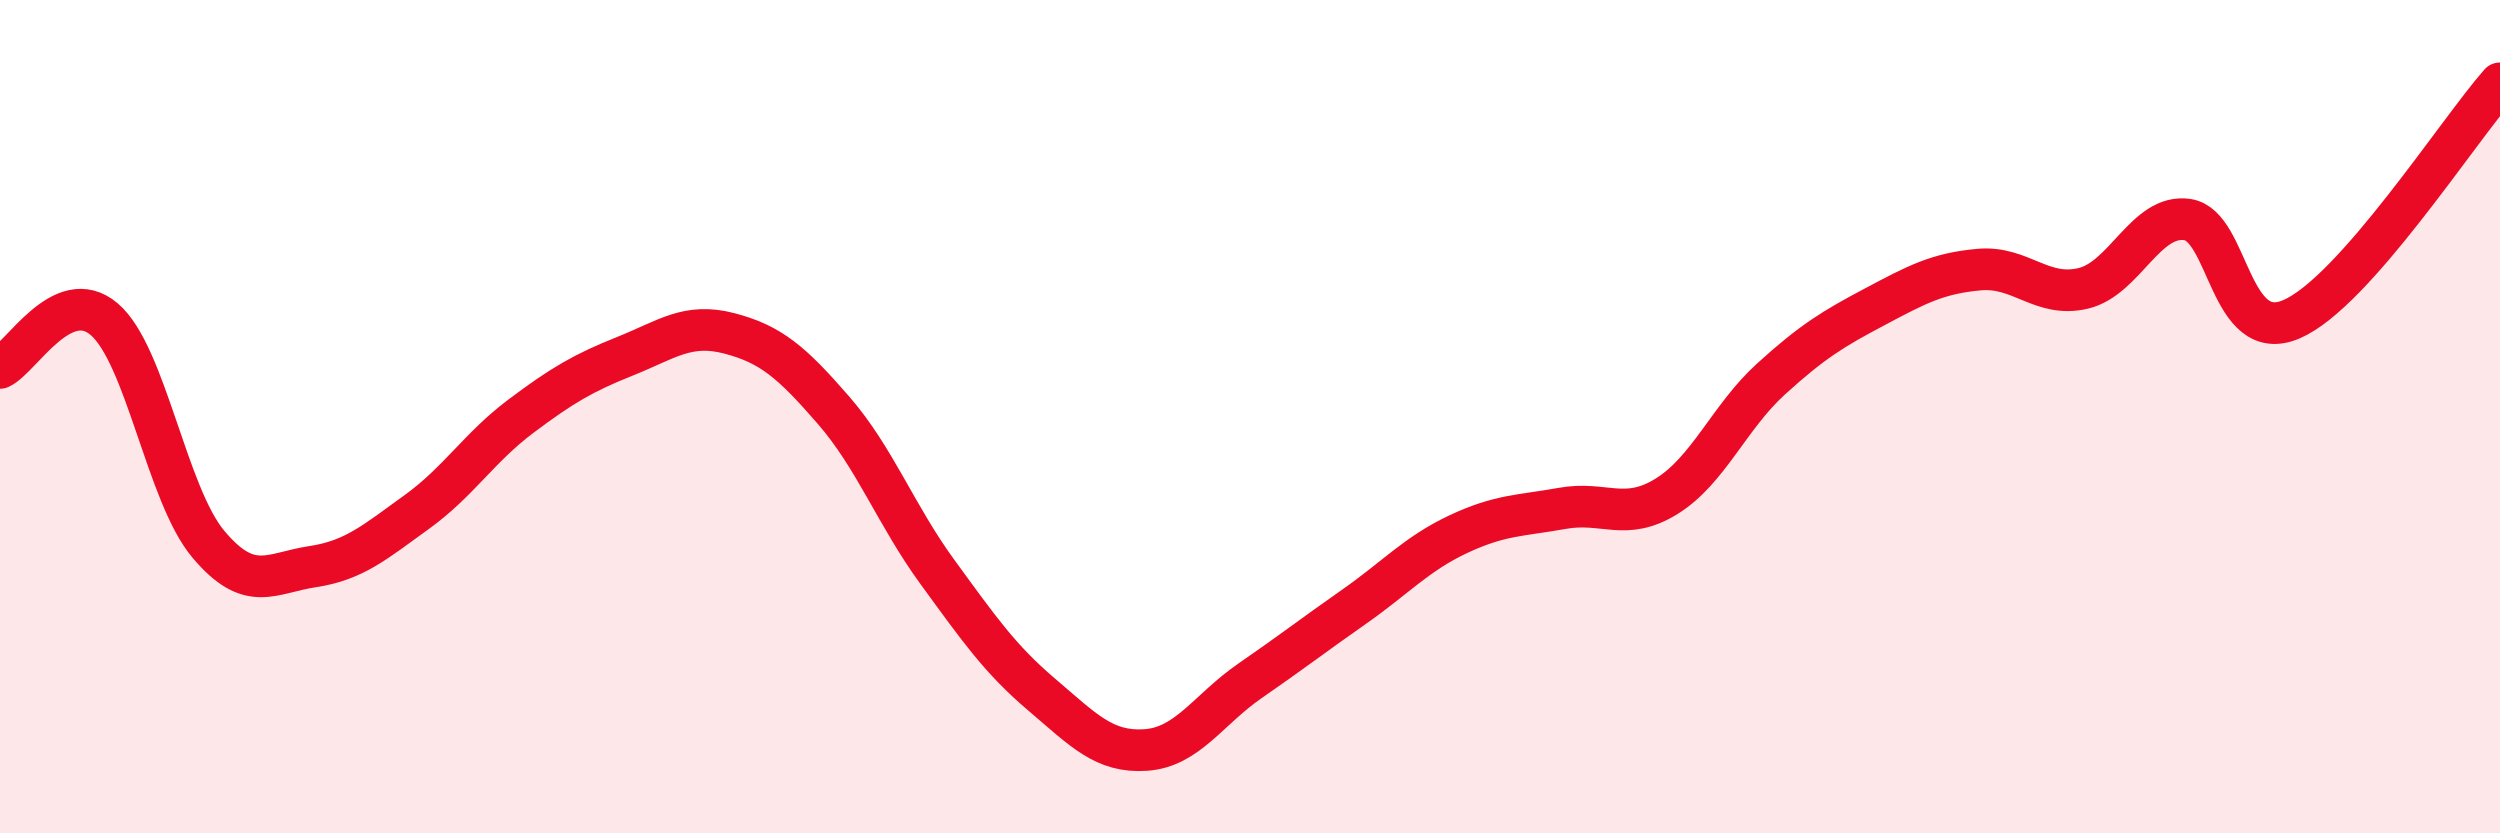
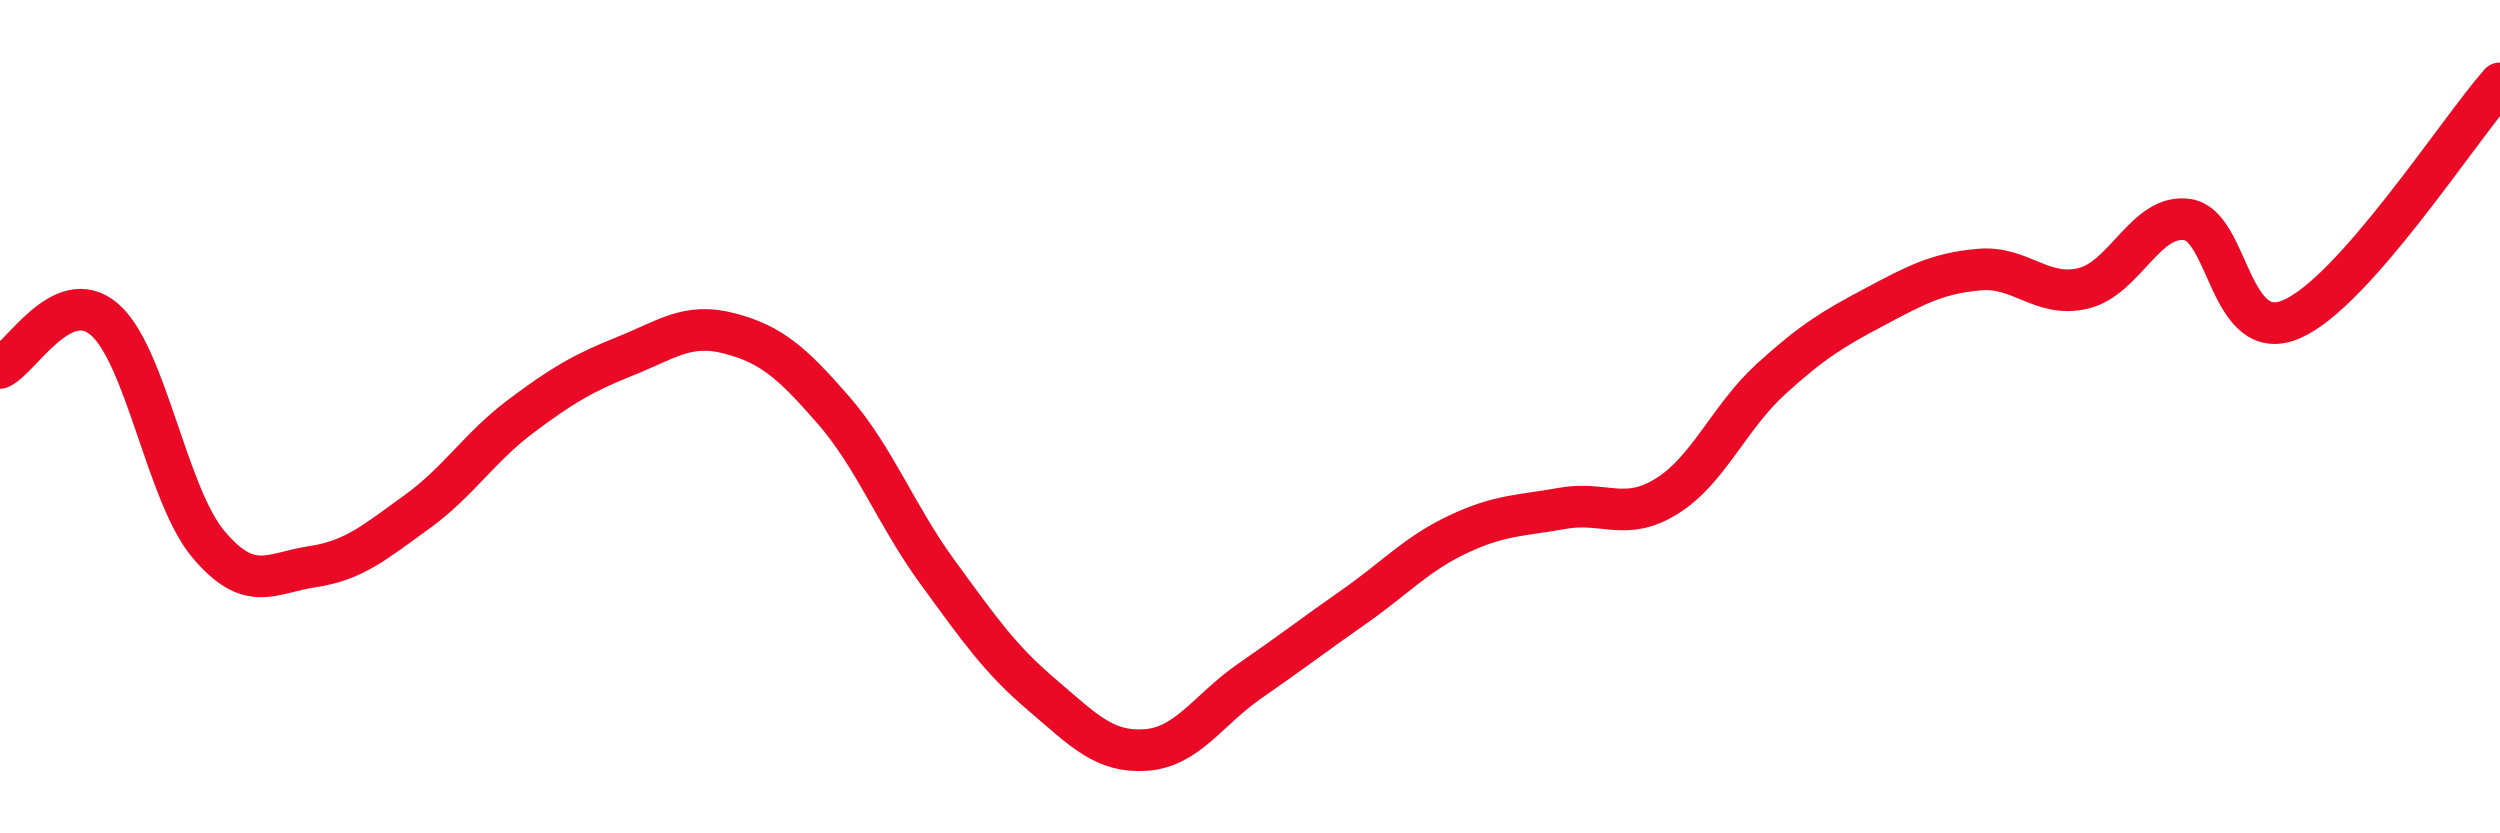
<svg xmlns="http://www.w3.org/2000/svg" width="60" height="20" viewBox="0 0 60 20">
-   <path d="M 0,8.83 C 0.5,8.6 1.5,6.81 2.5,7.66 C 3.5,8.51 4,11.87 5,13.06 C 6,14.25 6.5,13.75 7.5,13.6 C 8.5,13.45 9,13.01 10,12.29 C 11,11.57 11.5,10.74 12.5,9.99 C 13.5,9.24 14,8.95 15,8.55 C 16,8.15 16.5,7.74 17.5,8 C 18.5,8.26 19,8.69 20,9.84 C 21,10.99 21.5,12.36 22.5,13.73 C 23.5,15.1 24,15.82 25,16.67 C 26,17.52 26.5,18.07 27.5,18 C 28.5,17.93 29,17.03 30,16.34 C 31,15.65 31.5,15.26 32.5,14.56 C 33.5,13.86 34,13.29 35,12.82 C 36,12.35 36.5,12.38 37.5,12.2 C 38.5,12.02 39,12.53 40,11.91 C 41,11.29 41.5,10.01 42.5,9.1 C 43.5,8.19 44,7.89 45,7.36 C 46,6.83 46.5,6.56 47.5,6.47 C 48.5,6.38 49,7.16 50,6.92 C 51,6.68 51.5,5.12 52.5,5.27 C 53.5,5.42 53.5,8.31 55,7.66 C 56.5,7.01 59,3.13 60,2L60 20L0 20Z" fill="#EB0A25" opacity="0.1" stroke-linecap="round" stroke-linejoin="round" />
  <path d="M 0,8.83 C 0.5,8.6 1.5,6.81 2.5,7.66 C 3.5,8.51 4,11.87 5,13.06 C 6,14.25 6.5,13.75 7.5,13.6 C 8.5,13.45 9,13.01 10,12.29 C 11,11.57 11.5,10.74 12.5,9.99 C 13.5,9.24 14,8.95 15,8.55 C 16,8.15 16.5,7.74 17.5,8 C 18.5,8.26 19,8.69 20,9.84 C 21,10.99 21.5,12.36 22.5,13.73 C 23.5,15.1 24,15.82 25,16.67 C 26,17.52 26.5,18.07 27.5,18 C 28.5,17.93 29,17.03 30,16.34 C 31,15.65 31.5,15.26 32.5,14.56 C 33.5,13.86 34,13.29 35,12.82 C 36,12.35 36.5,12.38 37.5,12.2 C 38.5,12.02 39,12.53 40,11.91 C 41,11.29 41.5,10.01 42.5,9.1 C 43.5,8.19 44,7.89 45,7.36 C 46,6.83 46.5,6.56 47.5,6.47 C 48.5,6.38 49,7.16 50,6.92 C 51,6.68 51.5,5.12 52.5,5.27 C 53.5,5.42 53.5,8.31 55,7.66 C 56.5,7.01 59,3.13 60,2" stroke="#EB0A25" stroke-width="1" fill="none" stroke-linecap="round" stroke-linejoin="round" />
</svg>